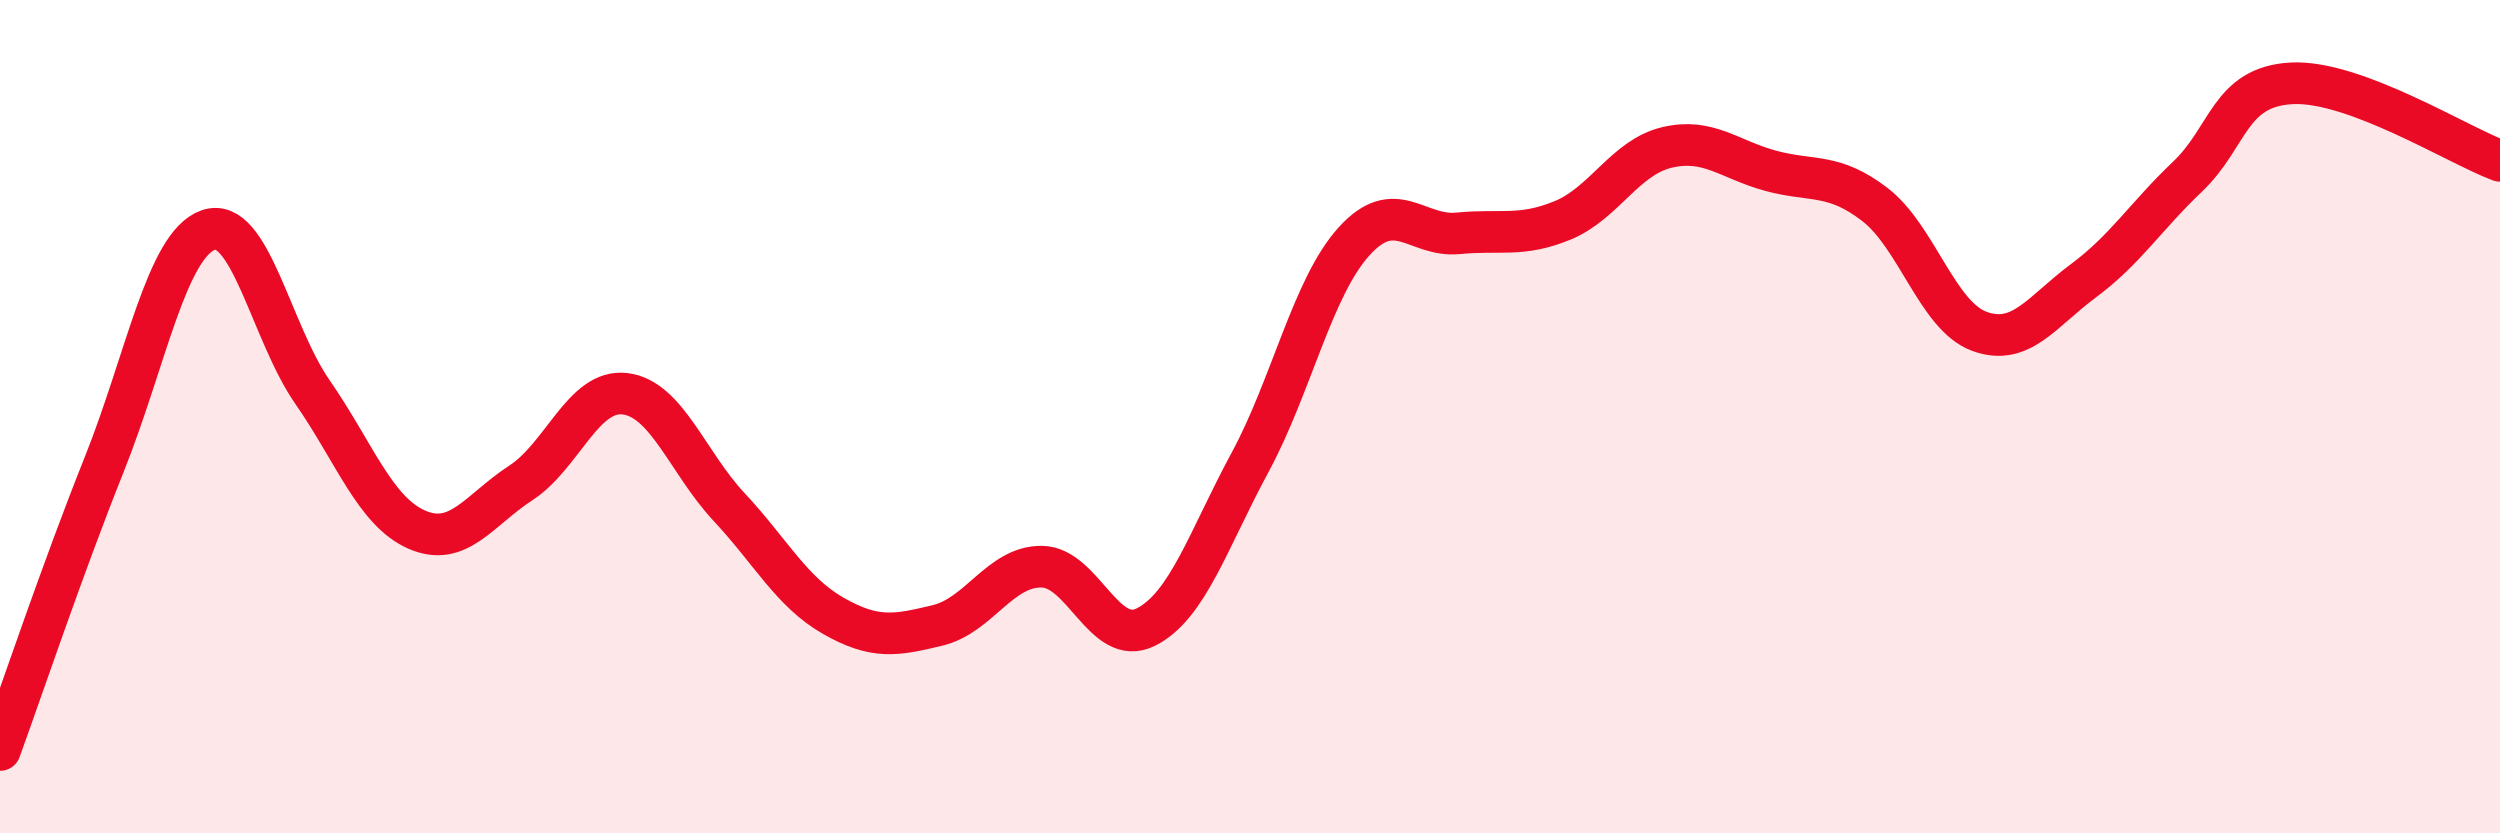
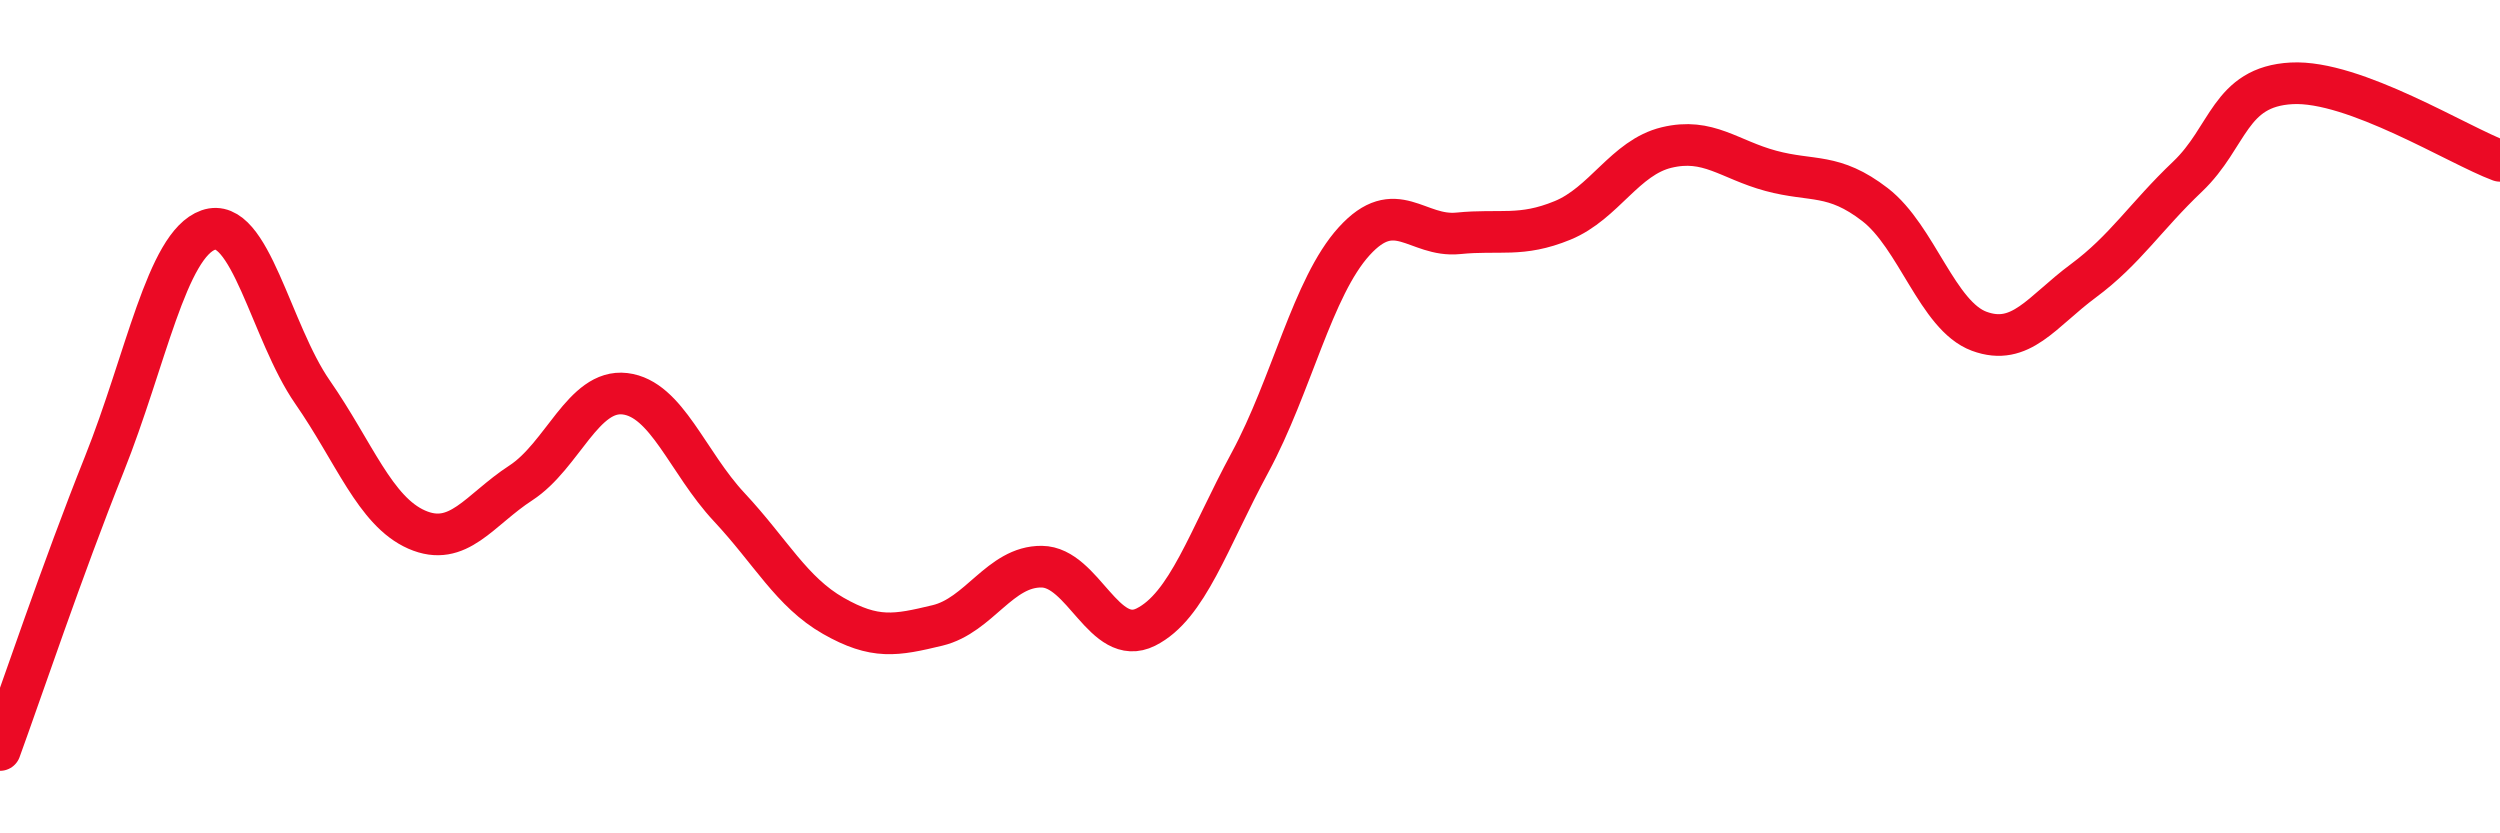
<svg xmlns="http://www.w3.org/2000/svg" width="60" height="20" viewBox="0 0 60 20">
-   <path d="M 0,18 C 0.5,16.63 1.5,13.65 2.5,11.15 C 3.5,8.65 4,5.87 5,5.52 C 6,5.17 6.5,7.97 7.5,9.41 C 8.5,10.85 9,12.27 10,12.71 C 11,13.15 11.5,12.24 12.5,11.59 C 13.5,10.94 14,9.33 15,9.45 C 16,9.57 16.5,11.1 17.5,12.17 C 18.5,13.24 19,14.21 20,14.78 C 21,15.35 21.5,15.25 22.5,15.01 C 23.5,14.77 24,13.59 25,13.6 C 26,13.61 26.5,15.55 27.5,15.05 C 28.5,14.55 29,12.95 30,11.1 C 31,9.25 31.5,6.89 32.5,5.79 C 33.5,4.69 34,5.7 35,5.6 C 36,5.5 36.5,5.7 37.5,5.29 C 38.5,4.88 39,3.78 40,3.54 C 41,3.3 41.5,3.83 42.5,4.1 C 43.5,4.37 44,4.14 45,4.91 C 46,5.68 46.5,7.58 47.5,7.95 C 48.5,8.32 49,7.48 50,6.74 C 51,6 51.5,5.19 52.5,4.24 C 53.5,3.29 53.5,2.08 55,2 C 56.5,1.92 59,3.49 60,3.86L60 20L0 20Z" fill="#EB0A25" opacity="0.1" stroke-linecap="round" stroke-linejoin="round" />
  <path d="M 0,18 C 0.5,16.63 1.5,13.65 2.5,11.15 C 3.5,8.65 4,5.87 5,5.52 C 6,5.17 6.5,7.97 7.5,9.41 C 8.5,10.85 9,12.27 10,12.71 C 11,13.15 11.5,12.24 12.5,11.59 C 13.5,10.94 14,9.33 15,9.45 C 16,9.57 16.5,11.1 17.5,12.17 C 18.5,13.24 19,14.21 20,14.78 C 21,15.35 21.5,15.25 22.5,15.01 C 23.5,14.77 24,13.59 25,13.6 C 26,13.61 26.5,15.55 27.5,15.05 C 28.5,14.55 29,12.95 30,11.1 C 31,9.25 31.5,6.89 32.5,5.79 C 33.5,4.69 34,5.7 35,5.6 C 36,5.5 36.5,5.7 37.5,5.29 C 38.5,4.88 39,3.78 40,3.54 C 41,3.3 41.5,3.83 42.5,4.1 C 43.5,4.37 44,4.14 45,4.91 C 46,5.68 46.5,7.58 47.5,7.95 C 48.5,8.32 49,7.48 50,6.74 C 51,6 51.5,5.19 52.5,4.24 C 53.5,3.29 53.5,2.08 55,2 C 56.5,1.92 59,3.49 60,3.86" stroke="#EB0A25" stroke-width="1" fill="none" stroke-linecap="round" stroke-linejoin="round" />
</svg>